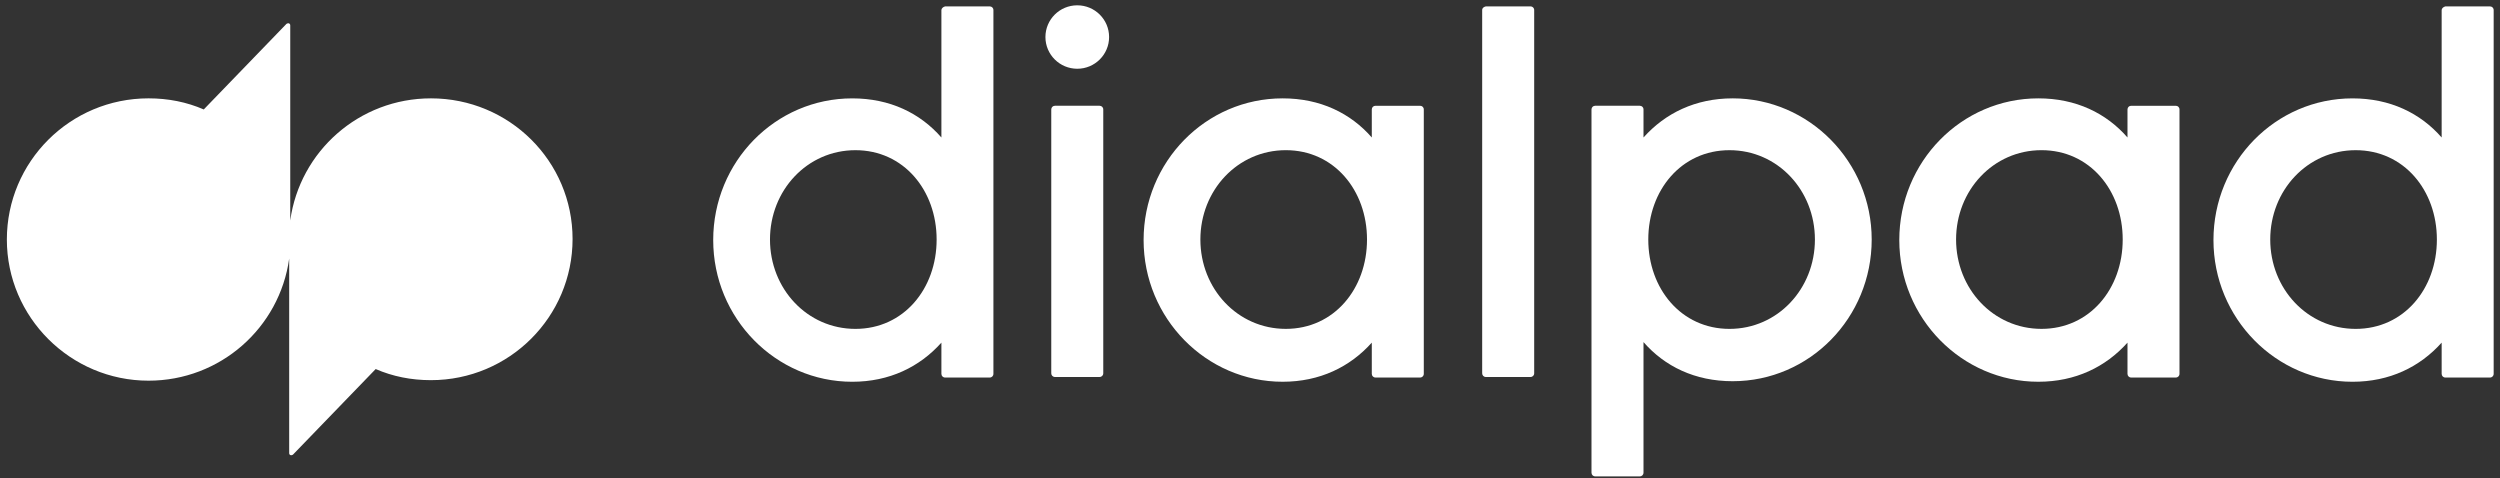
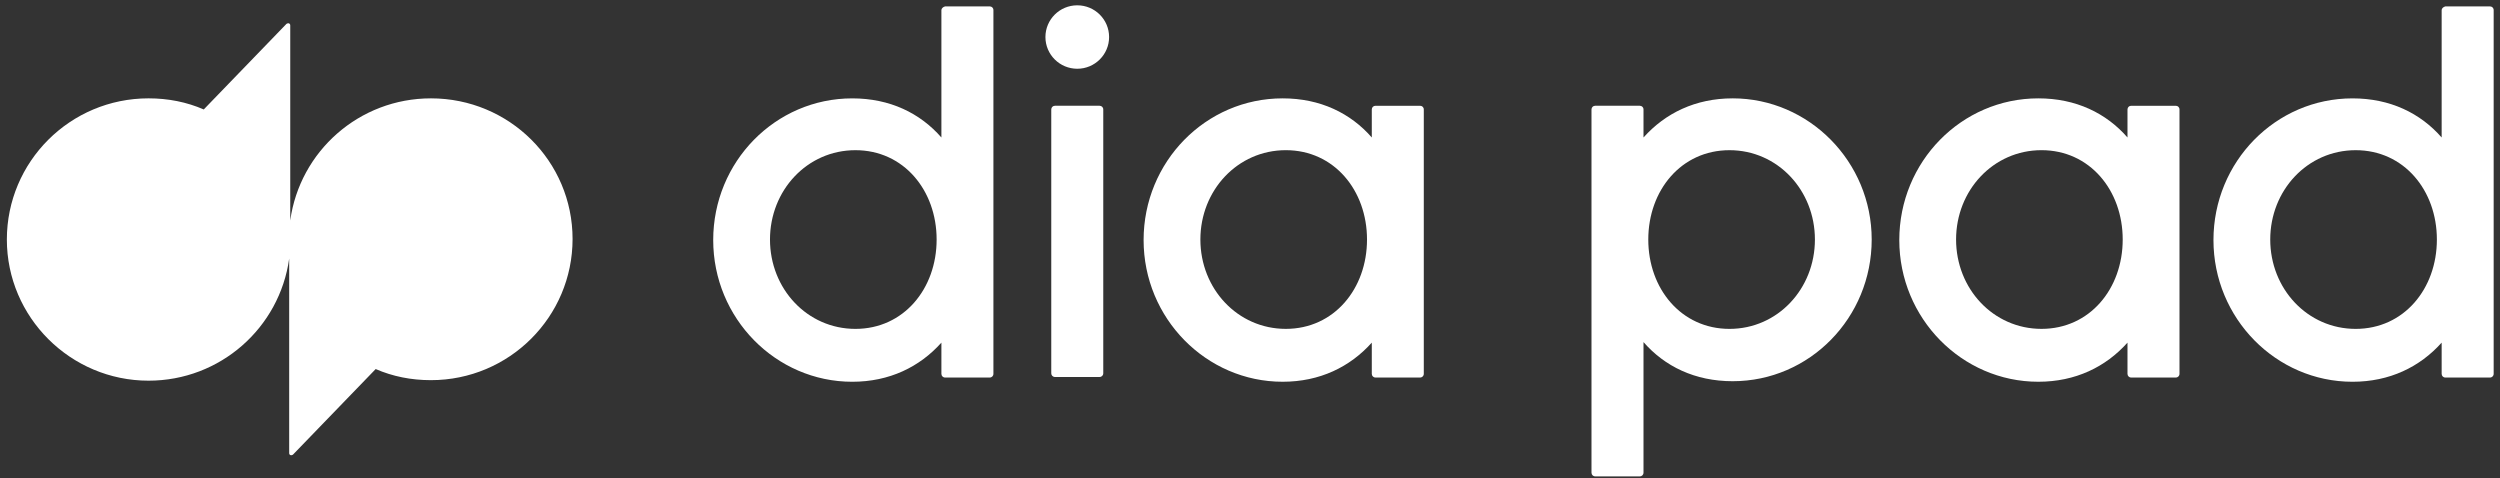
<svg xmlns="http://www.w3.org/2000/svg" fill="none" height="44" viewBox="0 0 230 44" width="230">
  <rect x="0" y="0" width="230" height="44" fill="#333333" stroke="none" />
  <g fill="#fff">
    <path d="m39.641 9.049c-6.591 0-12.059 4.864-12.938 11.236v-17.949c0-.195-.195-.243-.342-.146l-7.616 7.88c-1.562-.681-3.271-1.022-5.078-1.022-7.226 0-13.036 5.837-13.036 12.987s5.859 12.987 13.036 12.987c6.591 0 12.059-4.864 12.938-11.236v17.9c0 .195.195.243.342.146l7.616-7.88c1.562.681 3.271 1.022 5.078 1.022 7.226 0 13.036-5.837 13.036-12.987 0-7.15-5.81-12.939-13.036-12.939z" />
    <path d="m159.404 9.049c-3.417 0-6.2 1.362-8.202 3.599v-2.578c0-.195-.146-.34-.342-.34h-4.101c-.195 0-.342.146-.342.34v33.416c0 .195.147.341.342.341h4.101c.196 0 .342-.146.342-.341v-12.014c1.953 2.237 4.736 3.599 8.202 3.599 7.08 0 12.792-5.837 12.792-13.036 0-7.15-5.761-12.987-12.792-12.987zm-.293 21.208c-4.442 0-7.469-3.697-7.469-8.22 0-4.524 3.027-8.22 7.469-8.22 4.443 0 7.861 3.697 7.861 8.22 0 4.524-3.418 8.22-7.861 8.22z" />
    <path d="m126.205 10.07v2.578c-1.953-2.237-4.736-3.599-8.202-3.599-7.08 0-12.792 5.837-12.792 13.036s5.761 13.036 12.792 13.036c3.417 0 6.2-1.362 8.202-3.599v2.87c0 .195.146.341.342.341h4.101c.195 0 .341-.146.341-.341v-24.321c0-.195-.146-.34-.341-.34h-4.101c-.196 0-.342.146-.342.34zm-7.91 20.186c-4.442 0-7.86-3.697-7.86-8.22 0-4.524 3.418-8.22 7.86-8.22 4.443 0 7.47 3.697 7.47 8.22 0 4.524-3.027 8.22-7.47 8.22z" />
    <path d="m195.729 10.07v2.578c-1.953-2.237-4.736-3.599-8.203-3.599-7.079 0-12.791 5.837-12.791 13.036s5.761 13.036 12.791 13.036c3.418 0 6.201-1.362 8.203-3.599v2.87c0 .195.146.341.342.341h4.101c.195 0 .341-.146.341-.341v-24.321c0-.195-.146-.34-.341-.34h-4.101c-.196 0-.342.146-.342.34zm-7.91 20.186c-4.442 0-7.86-3.697-7.86-8.22 0-4.524 3.418-8.22 7.86-8.22 4.443 0 7.47 3.697 7.47 8.22 0 4.524-3.027 8.22-7.47 8.22z" />
    <path d="m86.609.926v11.723c-1.953-2.237-4.736-3.599-8.202-3.599-7.079 0-12.792 5.837-12.792 13.036s5.761 13.036 12.792 13.036c3.418 0 6.2-1.362 8.202-3.599v2.87c0 .195.146.341.342.341h4.101c.195 0 .342-.146.342-.341v-33.465c0-.195-.146-.34-.342-.34h-4.101c-.195.049-.342.195-.342.34zm-7.909 29.331c-4.443 0-7.861-3.697-7.861-8.22 0-4.524 3.418-8.22 7.861-8.22s7.47 3.697 7.47 8.22c0 4.524-3.027 8.22-7.47 8.22z" />
    <path d="m224.632.926v11.723c-1.953-2.237-4.736-3.599-8.202-3.599-7.08 0-12.792 5.837-12.792 13.036s5.761 13.036 12.792 13.036c3.417 0 6.2-1.362 8.202-3.599v2.87c0 .195.147.341.342.341h4.101c.195 0 .342-.146.342-.341v-33.465c0-.195-.147-.34-.342-.34h-4.101c-.195.049-.342.195-.342.34zm-7.909 29.331c-4.443 0-7.861-3.697-7.861-8.22 0-4.524 3.418-8.22 7.861-8.22s7.47 3.697 7.47 8.22c0 4.524-3.027 8.22-7.47 8.22z" />
    <path d="m96.716 10.07v24.272c0 .195.146.341.342.341h4.101c.195 0 .341-.146.341-.341v-24.272c0-.195-.146-.34-.341-.34h-4.101c-.195 0-.342.146-.342.34z" />
-     <path d="m136.36.926v33.417c0 .195.146.341.342.341h4.101c.195 0 .342-.146.342-.341v-33.417c0-.195-.147-.34-.342-.34h-4.101c-.196.049-.342.146-.342.34z" />
    <path d="m99.108 6.325c1.618 0 2.929-1.307 2.929-2.918s-1.311-2.918-2.929-2.918-2.929 1.307-2.929 2.918 1.312 2.918 2.929 2.918z" />
  </g>
</svg>